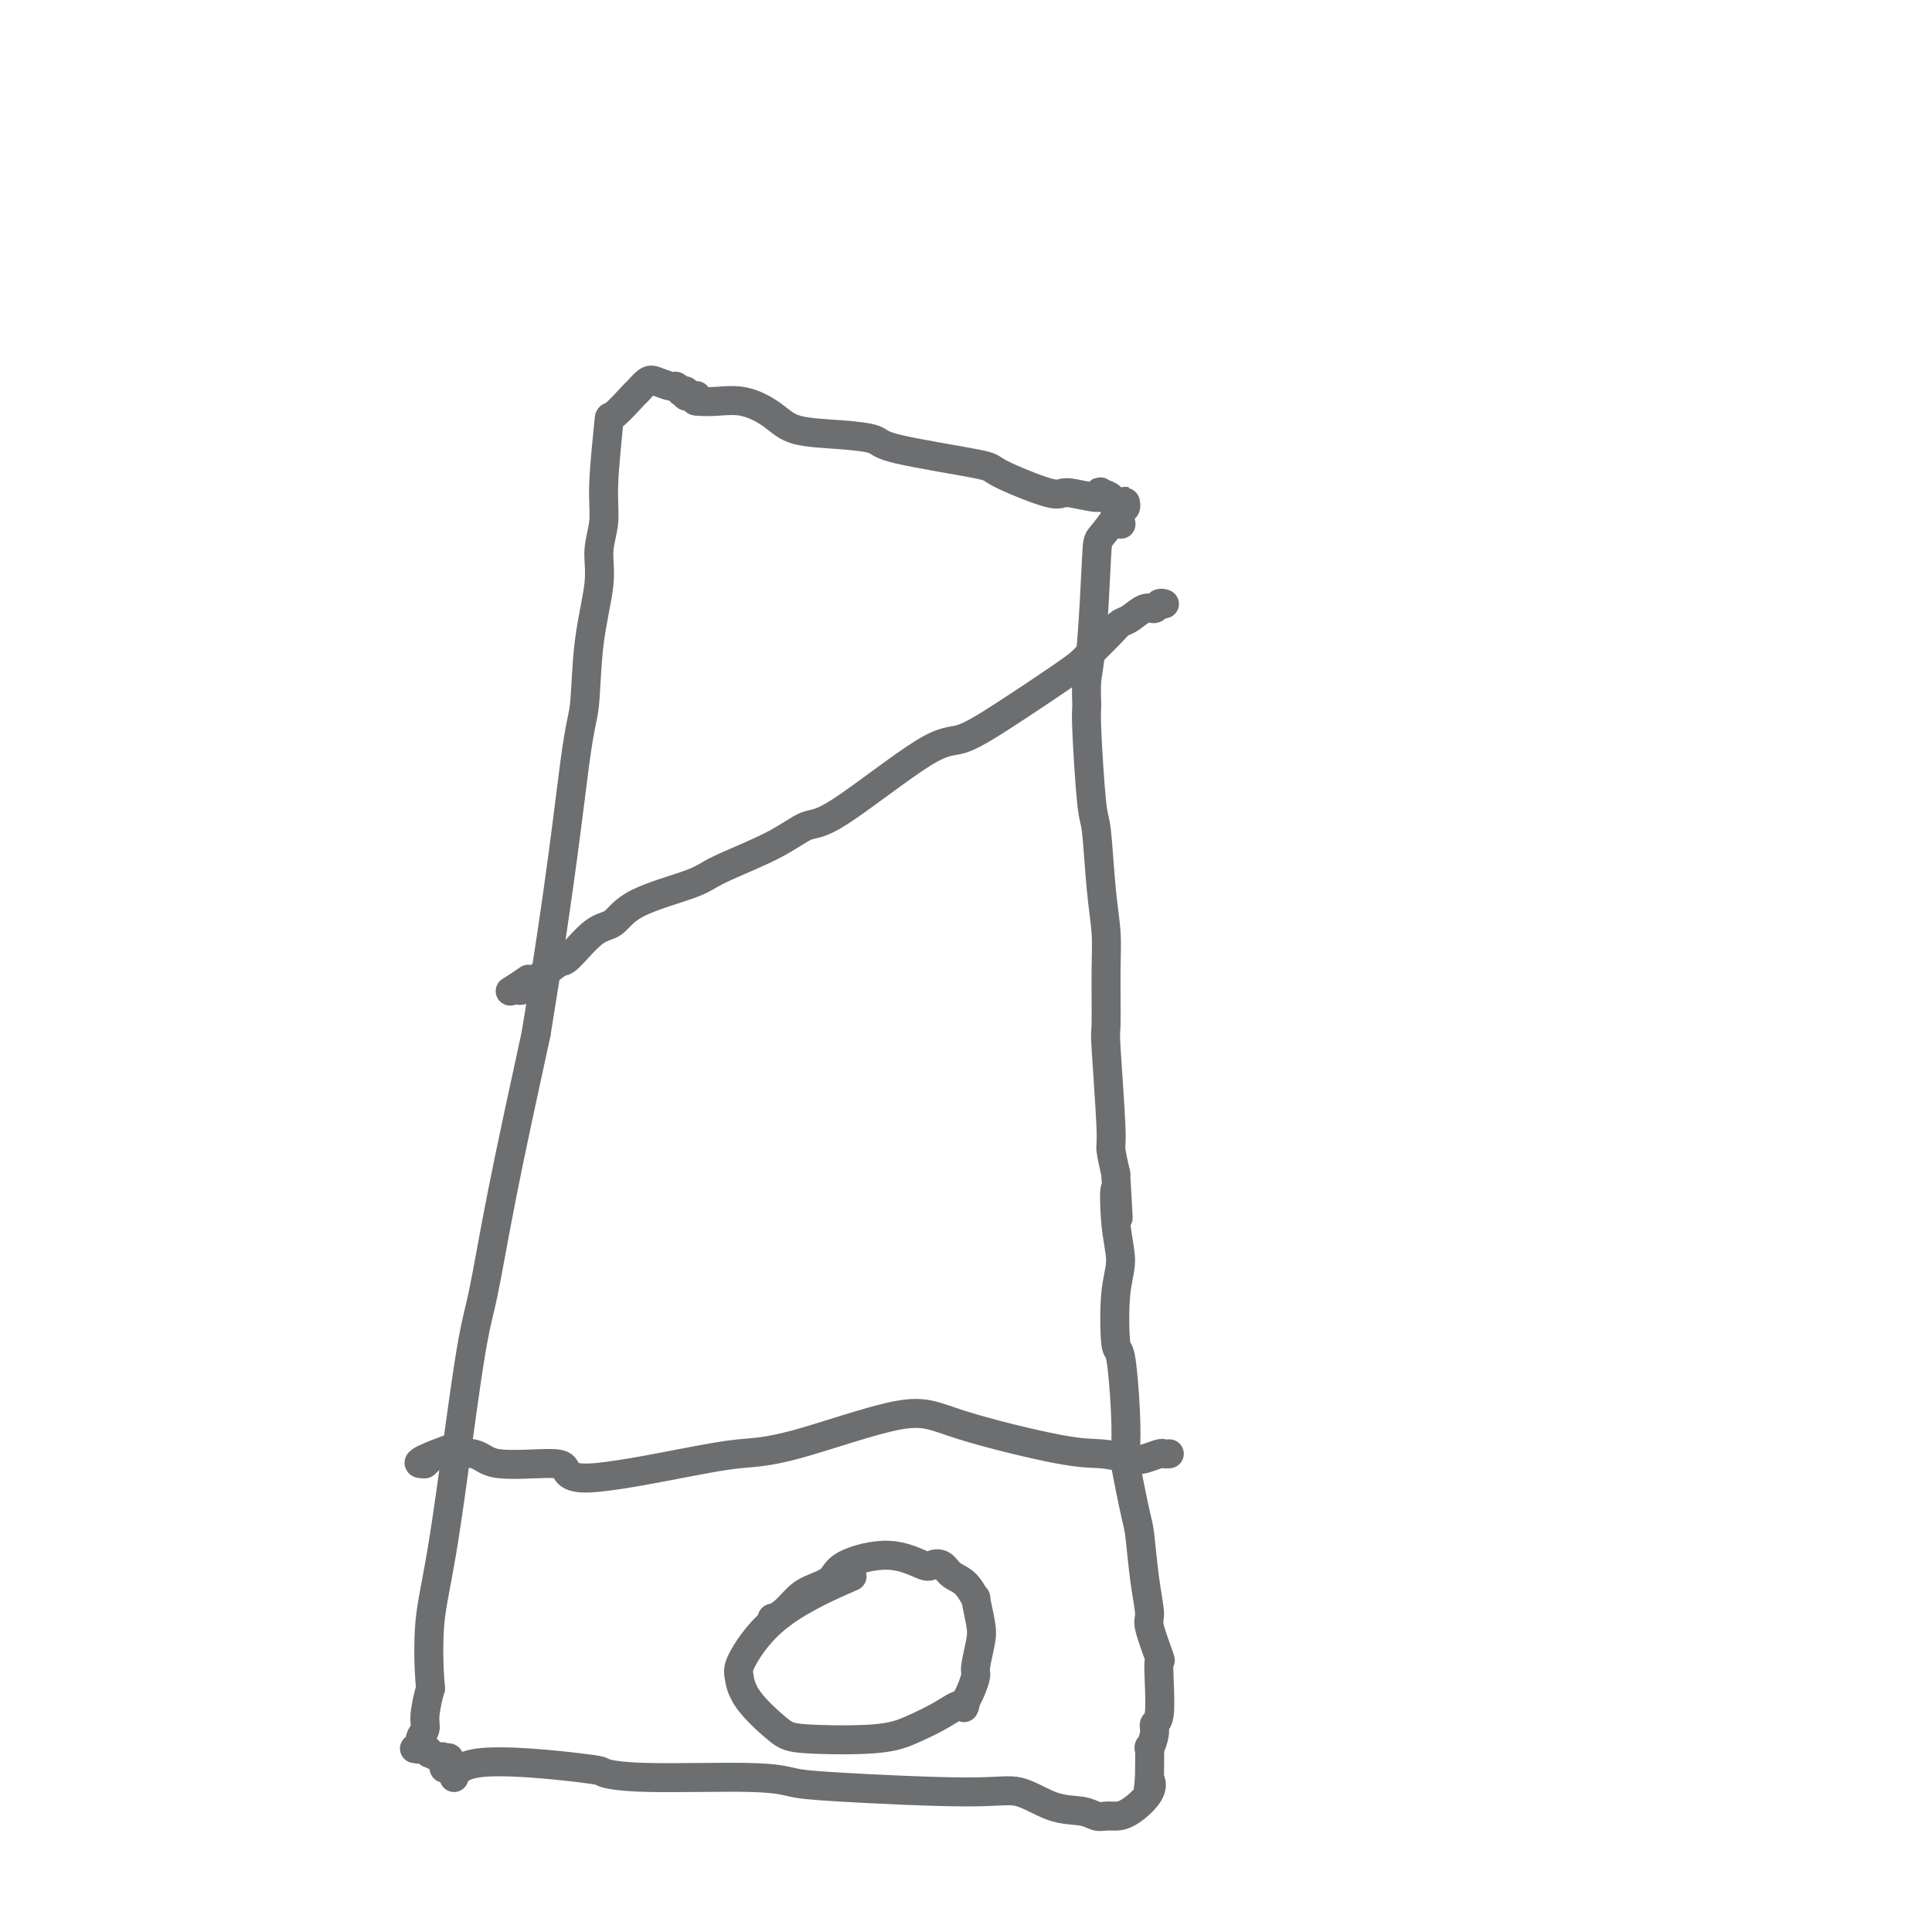
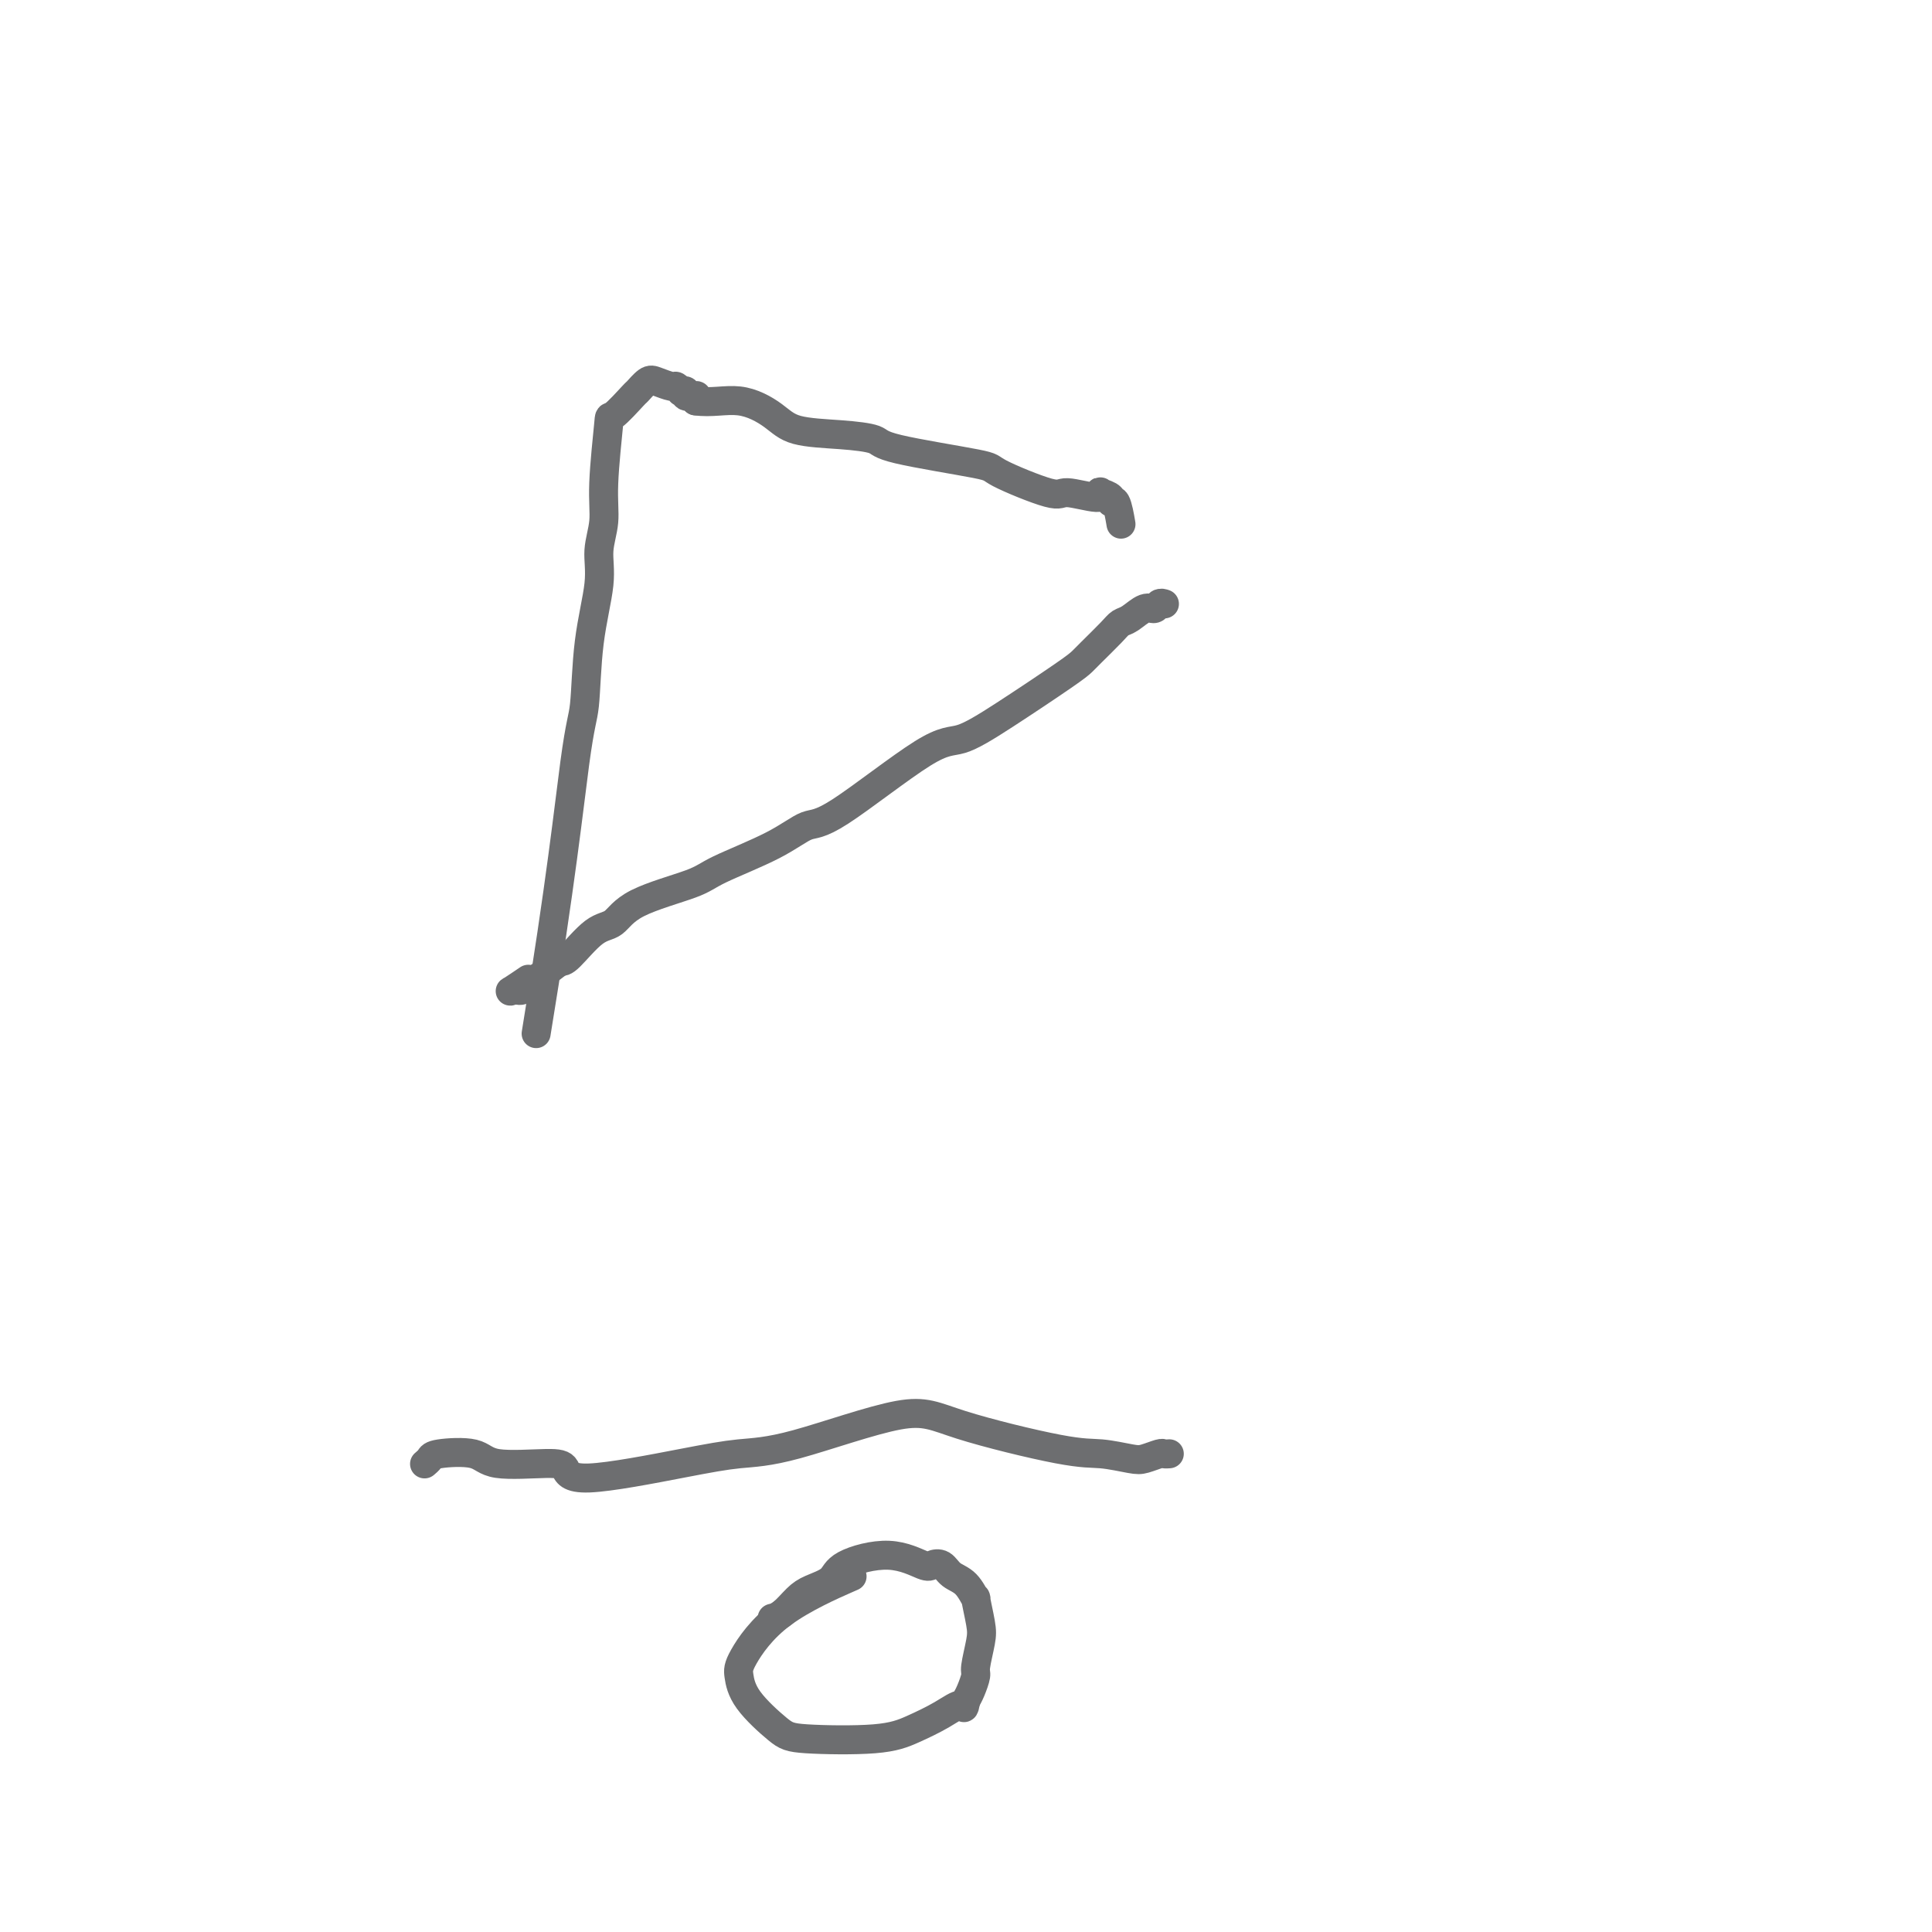
<svg xmlns="http://www.w3.org/2000/svg" viewBox="0 0 400 400" version="1.1">
  <g fill="none" stroke="#6D6E70" stroke-width="6" stroke-linecap="round" stroke-linejoin="round">
-     <path d="M233,105c0.001,-0.028 0.001,-0.056 0,0c-0.001,0.056 -0.004,0.196 0,0c0.004,-0.196 0.014,-0.728 0,-1c-0.014,-0.272 -0.053,-0.283 0,0c0.053,0.283 0.197,0.860 0,1c-0.197,0.140 -0.735,-0.158 -1,0c-0.265,0.158 -0.257,0.771 -1,2c-0.743,1.229 -2.237,3.075 -3,4c-0.763,0.925 -0.794,0.928 -1,5c-0.206,4.072 -0.588,12.212 -1,17c-0.412,4.788 -0.853,6.223 -1,8c-0.147,1.777 0.002,3.897 0,5c-0.002,1.103 -0.154,1.189 0,5c0.154,3.811 0.616,11.348 1,15c0.384,3.652 0.692,3.418 1,6c0.308,2.582 0.617,7.980 1,12c0.383,4.020 0.839,6.660 1,9c0.161,2.340 0.028,4.378 0,8c-0.028,3.622 0.048,8.827 0,11c-0.048,2.173 -0.219,1.314 0,5c0.219,3.686 0.828,11.915 1,16c0.172,4.085 -0.094,4.024 0,5c0.094,0.976 0.547,2.988 1,5" />
-     <path d="M231,243c0.949,16.432 0.320,6.513 0,4c-0.320,-2.513 -0.332,2.379 0,6c0.332,3.621 1.007,5.970 1,8c-0.007,2.030 -0.695,3.739 -1,7c-0.305,3.261 -0.227,8.073 0,10c0.227,1.927 0.603,0.968 1,3c0.397,2.032 0.813,7.056 1,11c0.187,3.944 0.144,6.807 0,8c-0.144,1.193 -0.388,0.715 0,3c0.388,2.285 1.408,7.332 2,10c0.592,2.668 0.755,2.958 1,5c0.245,2.042 0.574,5.837 1,9c0.426,3.163 0.951,5.693 1,7c0.049,1.307 -0.378,1.390 0,3c0.378,1.610 1.561,4.746 2,6c0.439,1.254 0.133,0.627 0,1c-0.133,0.373 -0.092,1.744 0,4c0.092,2.256 0.235,5.395 0,7c-0.235,1.605 -0.848,1.677 -1,2c-0.152,0.323 0.155,0.896 0,2c-0.155,1.104 -0.774,2.739 -1,3c-0.226,0.261 -0.061,-0.853 0,0c0.061,0.853 0.017,3.672 0,5c-0.017,1.328 -0.009,1.164 0,1" />
-     <path d="M238,368c-0.363,4.033 -0.271,1.616 0,1c0.271,-0.616 0.722,0.568 0,2c-0.722,1.432 -2.617,3.112 -4,4c-1.383,0.888 -2.254,0.983 -3,1c-0.746,0.017 -1.367,-0.046 -2,0c-0.633,0.046 -1.280,0.199 -2,0c-0.720,-0.199 -1.514,-0.750 -3,-1c-1.486,-0.250 -3.663,-0.199 -6,-1c-2.337,-0.801 -4.834,-2.453 -7,-3c-2.166,-0.547 -4.002,0.012 -11,0c-6.998,-0.012 -19.158,-0.595 -26,-1c-6.842,-0.405 -8.364,-0.632 -10,-1c-1.636,-0.368 -3.385,-0.877 -9,-1c-5.615,-0.123 -15.098,0.141 -21,0c-5.902,-0.141 -8.225,-0.686 -9,-1c-0.775,-0.314 -0.001,-0.397 -5,-1c-4.999,-0.603 -15.770,-1.725 -21,-1c-5.230,0.725 -4.917,3.297 -5,3c-0.083,-0.297 -0.561,-3.465 -1,-4c-0.439,-0.535 -0.840,1.561 -1,2c-0.160,0.439 -0.080,-0.781 0,-2" />
-     <path d="M92,364c-0.527,-0.614 -0.845,-0.149 -1,0c-0.155,0.149 -0.149,-0.016 0,0c0.149,0.016 0.439,0.215 0,0c-0.439,-0.215 -1.606,-0.842 -2,-1c-0.394,-0.158 -0.014,0.154 0,0c0.014,-0.154 -0.337,-0.774 -1,-1c-0.663,-0.226 -1.638,-0.059 -2,0c-0.362,0.059 -0.112,0.010 0,0c0.112,-0.010 0.087,0.020 0,0c-0.087,-0.020 -0.234,-0.088 0,0c0.234,0.088 0.851,0.334 1,0c0.149,-0.334 -0.170,-1.246 0,-2c0.170,-0.754 0.828,-1.348 1,-2c0.172,-0.652 -0.143,-1.362 0,-3c0.143,-1.638 0.745,-4.205 1,-5c0.255,-0.795 0.164,0.181 0,-2c-0.164,-2.181 -0.402,-7.520 0,-12c0.402,-4.480 1.445,-8.101 3,-18c1.555,-9.899 3.623,-26.076 5,-35c1.377,-8.924 2.063,-10.595 3,-15c0.937,-4.405 2.125,-11.544 4,-21c1.875,-9.456 4.438,-21.228 7,-33" />
    <path d="M111,214c5.101,-30.995 6.854,-47.482 8,-56c1.146,-8.518 1.684,-9.067 2,-12c0.316,-2.933 0.409,-8.250 1,-13c0.591,-4.750 1.679,-8.931 2,-12c0.321,-3.069 -0.124,-5.025 0,-7c0.124,-1.975 0.818,-3.969 1,-6c0.182,-2.031 -0.149,-4.097 0,-8c0.149,-3.903 0.778,-9.641 1,-12c0.222,-2.359 0.036,-1.337 1,-2c0.964,-0.663 3.078,-3.011 4,-4c0.922,-0.989 0.652,-0.620 1,-1c0.348,-0.380 1.313,-1.510 2,-2c0.687,-0.490 1.097,-0.341 2,0c0.903,0.341 2.299,0.875 3,1c0.701,0.125 0.708,-0.159 1,0c0.292,0.159 0.870,0.761 1,1c0.130,0.239 -0.190,0.116 0,0c0.190,-0.116 0.888,-0.224 1,0c0.112,0.224 -0.362,0.782 0,1c0.362,0.218 1.559,0.097 2,0c0.441,-0.097 0.126,-0.171 0,0c-0.126,0.171 -0.063,0.585 0,1" />
    <path d="M144,83c3.211,0.482 6.237,-0.313 9,0c2.763,0.313 5.262,1.735 7,3c1.738,1.265 2.716,2.374 5,3c2.284,0.626 5.874,0.770 9,1c3.126,0.230 5.787,0.546 7,1c1.213,0.454 0.978,1.045 5,2c4.022,0.955 12.300,2.275 16,3c3.700,0.725 2.820,0.856 5,2c2.180,1.144 7.419,3.301 10,4c2.581,0.699 2.503,-0.059 4,0c1.497,0.059 4.568,0.935 6,1c1.432,0.065 1.224,-0.680 1,-1c-0.224,-0.320 -0.463,-0.215 0,0c0.463,0.215 1.627,0.538 2,1c0.373,0.462 -0.044,1.062 0,1c0.044,-0.062 0.550,-0.786 1,0c0.450,0.786 0.843,3.082 1,4c0.157,0.918 0.079,0.459 0,0" />
    <path d="M241,125c-0.025,-0.009 -0.050,-0.018 0,0c0.050,0.018 0.176,0.064 0,0c-0.176,-0.064 -0.652,-0.239 -1,0c-0.348,0.239 -0.566,0.891 -1,1c-0.434,0.109 -1.082,-0.325 -2,0c-0.918,0.325 -2.105,1.410 -3,2c-0.895,0.590 -1.499,0.684 -2,1c-0.501,0.316 -0.900,0.852 -2,2c-1.100,1.148 -2.902,2.907 -4,4c-1.098,1.093 -1.492,1.518 -2,2c-0.508,0.482 -1.129,1.020 -4,3c-2.871,1.980 -7.992,5.403 -12,8c-4.008,2.597 -6.904,4.367 -9,5c-2.096,0.633 -3.391,0.130 -8,3c-4.609,2.870 -12.533,9.113 -17,12c-4.467,2.887 -5.479,2.417 -7,3c-1.521,0.583 -3.551,2.219 -7,4c-3.449,1.781 -8.318,3.706 -11,5c-2.682,1.294 -3.177,1.958 -6,3c-2.823,1.042 -7.975,2.461 -11,4c-3.025,1.539 -3.924,3.196 -5,4c-1.076,0.804 -2.328,0.755 -4,2c-1.672,1.245 -3.763,3.784 -5,5c-1.237,1.216 -1.618,1.108 -2,1" />
    <path d="M116,199c-3.212,2.431 -3.242,2.507 -4,3c-0.758,0.493 -2.245,1.402 -3,2c-0.755,0.598 -0.780,0.885 -1,1c-0.220,0.115 -0.636,0.058 -1,0c-0.364,-0.058 -0.675,-0.119 -1,0c-0.325,0.119 -0.664,0.417 0,0c0.664,-0.417 2.333,-1.548 3,-2c0.667,-0.452 0.334,-0.226 0,0" />
    <path d="M242,301c0.007,-0.001 0.015,-0.001 0,0c-0.015,0.001 -0.052,0.004 0,0c0.052,-0.004 0.193,-0.014 0,0c-0.193,0.014 -0.722,0.052 -1,0c-0.278,-0.052 -0.307,-0.196 -1,0c-0.693,0.196 -2.049,0.731 -3,1c-0.951,0.269 -1.496,0.273 -3,0c-1.504,-0.273 -3.967,-0.823 -6,-1c-2.033,-0.177 -3.636,0.018 -9,-1c-5.364,-1.018 -14.490,-3.249 -20,-5c-5.510,-1.751 -7.403,-3.020 -13,-2c-5.597,1.020 -14.900,4.330 -21,6c-6.100,1.670 -8.999,1.701 -12,2c-3.001,0.299 -6.103,0.867 -12,2c-5.897,1.133 -14.590,2.832 -19,3c-4.410,0.168 -4.537,-1.196 -5,-2c-0.463,-0.804 -1.261,-1.050 -4,-1c-2.739,0.050 -7.417,0.395 -10,0c-2.583,-0.395 -3.071,-1.531 -5,-2c-1.929,-0.469 -5.301,-0.270 -7,0c-1.699,0.270 -1.727,0.611 -2,1c-0.273,0.389 -0.792,0.825 -1,1c-0.208,0.175 -0.104,0.087 0,0" />
-     <path d="M88,303c-1.845,0.202 -1.458,-0.292 0,-1c1.458,-0.708 3.988,-1.631 5,-2c1.012,-0.369 0.506,-0.185 0,0" />
    <path d="M160,335c0.041,-0.010 0.081,-0.019 0,0c-0.081,0.019 -0.285,0.067 0,0c0.285,-0.067 1.057,-0.247 2,-1c0.943,-0.753 2.056,-2.078 3,-3c0.944,-0.922 1.720,-1.441 3,-2c1.280,-0.559 3.063,-1.158 4,-2c0.937,-0.842 1.028,-1.926 3,-3c1.972,-1.074 5.826,-2.138 9,-2c3.174,0.138 5.669,1.477 7,2c1.331,0.523 1.499,0.230 2,0c0.501,-0.230 1.335,-0.395 2,0c0.665,0.395 1.163,1.351 2,2c0.837,0.649 2.015,0.989 3,2c0.985,1.011 1.777,2.691 2,3c0.223,0.309 -0.121,-0.753 0,0c0.121,0.753 0.709,3.322 1,5c0.291,1.678 0.285,2.466 0,4c-0.285,1.534 -0.850,3.813 -1,5c-0.150,1.187 0.113,1.281 0,2c-0.113,0.719 -0.604,2.063 -1,3c-0.396,0.937 -0.698,1.469 -1,2" />
    <path d="M200,352c-0.525,2.621 -0.339,1.172 -1,1c-0.661,-0.172 -2.169,0.932 -4,2c-1.831,1.068 -3.986,2.100 -6,3c-2.014,0.900 -3.888,1.668 -8,2c-4.112,0.332 -10.462,0.228 -14,0c-3.538,-0.228 -4.265,-0.582 -6,-2c-1.735,-1.418 -4.477,-3.901 -6,-6c-1.523,-2.099 -1.828,-3.814 -2,-5c-0.172,-1.186 -0.211,-1.844 1,-4c1.211,-2.156 3.672,-5.811 8,-9c4.328,-3.189 10.522,-5.911 13,-7c2.478,-1.089 1.239,-0.544 0,0" />
  </g>
</svg>